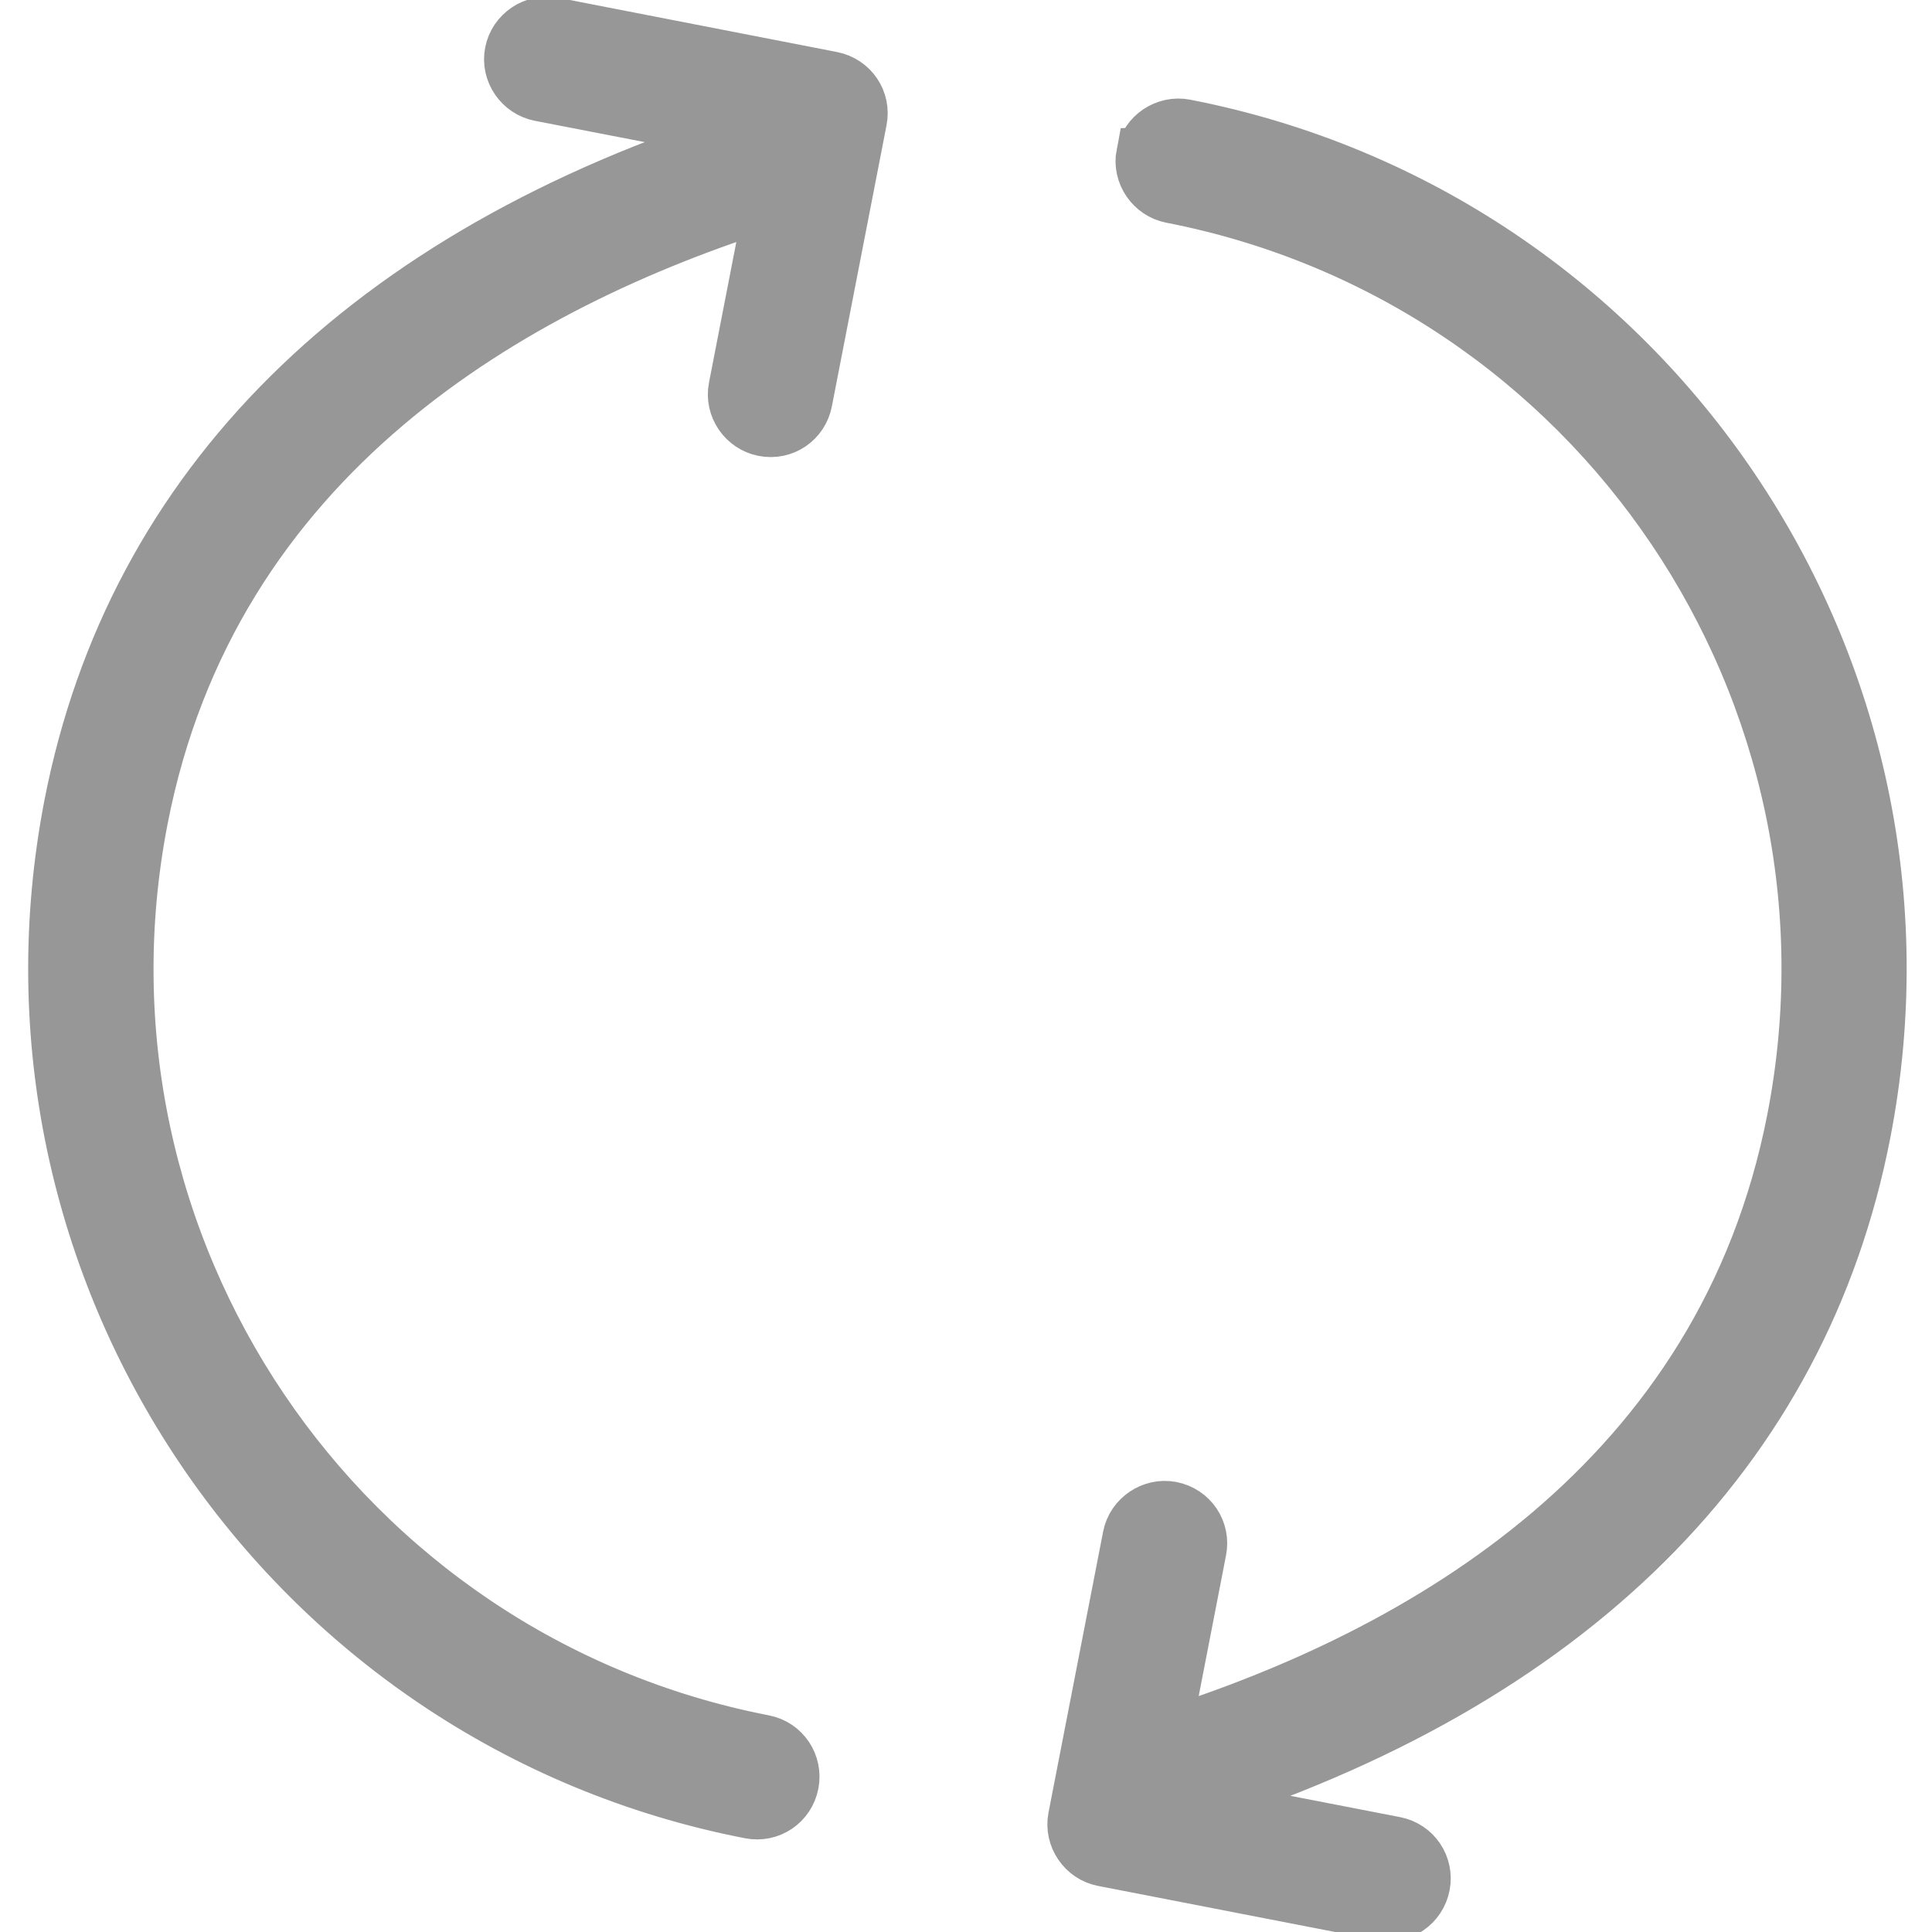
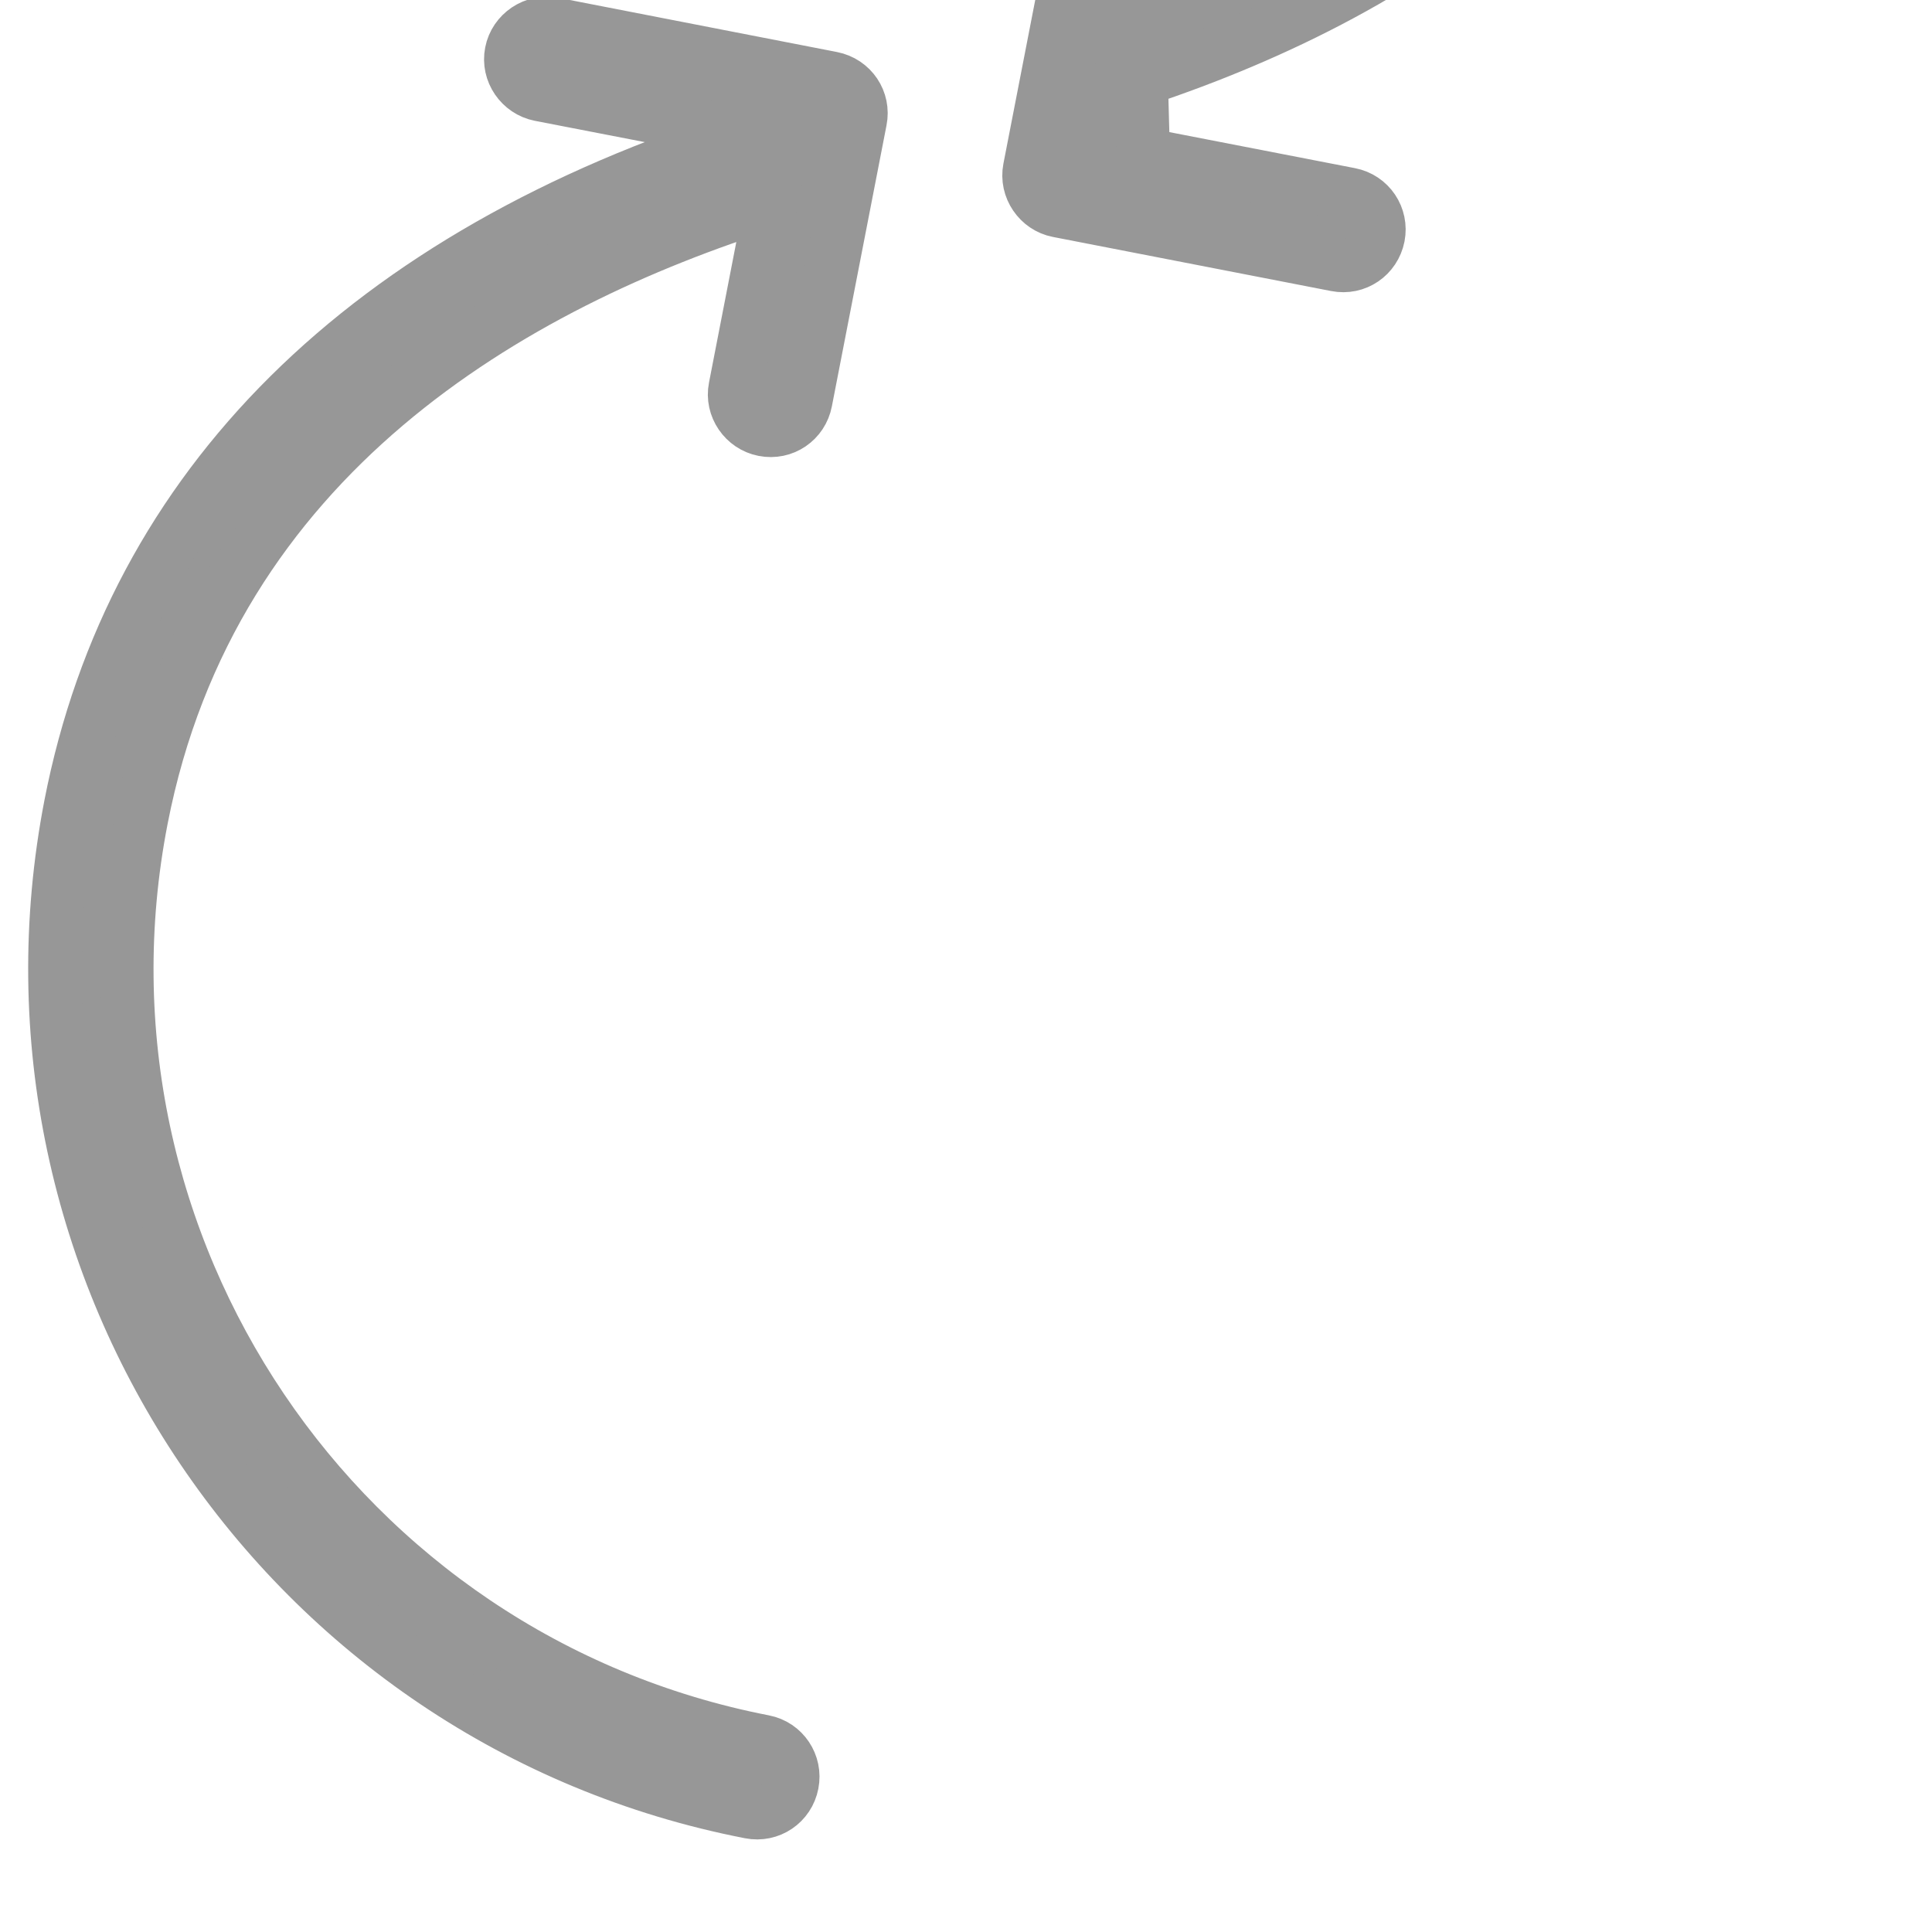
<svg xmlns="http://www.w3.org/2000/svg" width="18" height="18" viewBox="0 0 18 18">
-   <path fill="#979797" fill-rule="evenodd" stroke="#979797" stroke-width=".5" d="M10.65 1.438c.034-.18.213-.298.39-.264 4.332.842 7.168 5.05 6.326 9.38-.578 2.976-2.75 5.127-6.296 6.247l1.926.374c.183.035.299.21.264.39-.036.182-.208.3-.391.264l-2.592-.504c-.176-.034-.298-.21-.263-.39l.509-2.618c.035-.18.214-.298.39-.264.184.036.3.21.264.391l-.336 1.73c2.415-.76 5.214-2.366 5.871-5.748.772-3.969-1.827-7.825-5.8-8.597-.176-.035-.298-.21-.263-.391zM.66 7.5C1.24 4.525 3.412 2.374 6.96 1.254L5.03.88c-.177-.035-.3-.21-.264-.391.035-.18.214-.298.39-.264L7.75.73c.184.036.3.21.264.39l-.509 2.618c-.035.182-.207.3-.39.264-.177-.034-.3-.21-.264-.39l.336-1.729c-2.42.761-5.214 2.367-5.871 5.746-.772 3.97 1.833 7.827 5.8 8.598.182.035.298.21.263.39-.035.182-.208.3-.391.264C2.661 16.04-.181 11.831.66 7.5z" />
+   <path fill="#979797" fill-rule="evenodd" stroke="#979797" stroke-width=".5" d="M10.65 1.438l1.926.374c.183.035.299.21.264.39-.036.182-.208.3-.391.264l-2.592-.504c-.176-.034-.298-.21-.263-.39l.509-2.618c.035-.18.214-.298.39-.264.184.036.3.21.264.391l-.336 1.73c2.415-.76 5.214-2.366 5.871-5.748.772-3.969-1.827-7.825-5.8-8.597-.176-.035-.298-.21-.263-.391zM.66 7.5C1.24 4.525 3.412 2.374 6.96 1.254L5.03.88c-.177-.035-.3-.21-.264-.391.035-.18.214-.298.39-.264L7.75.73c.184.036.3.21.264.39l-.509 2.618c-.035.182-.207.3-.39.264-.177-.034-.3-.21-.264-.39l.336-1.729c-2.42.761-5.214 2.367-5.871 5.746-.772 3.97 1.833 7.827 5.8 8.598.182.035.298.21.263.39-.035.182-.208.3-.391.264C2.661 16.04-.181 11.831.66 7.5z" />
</svg>